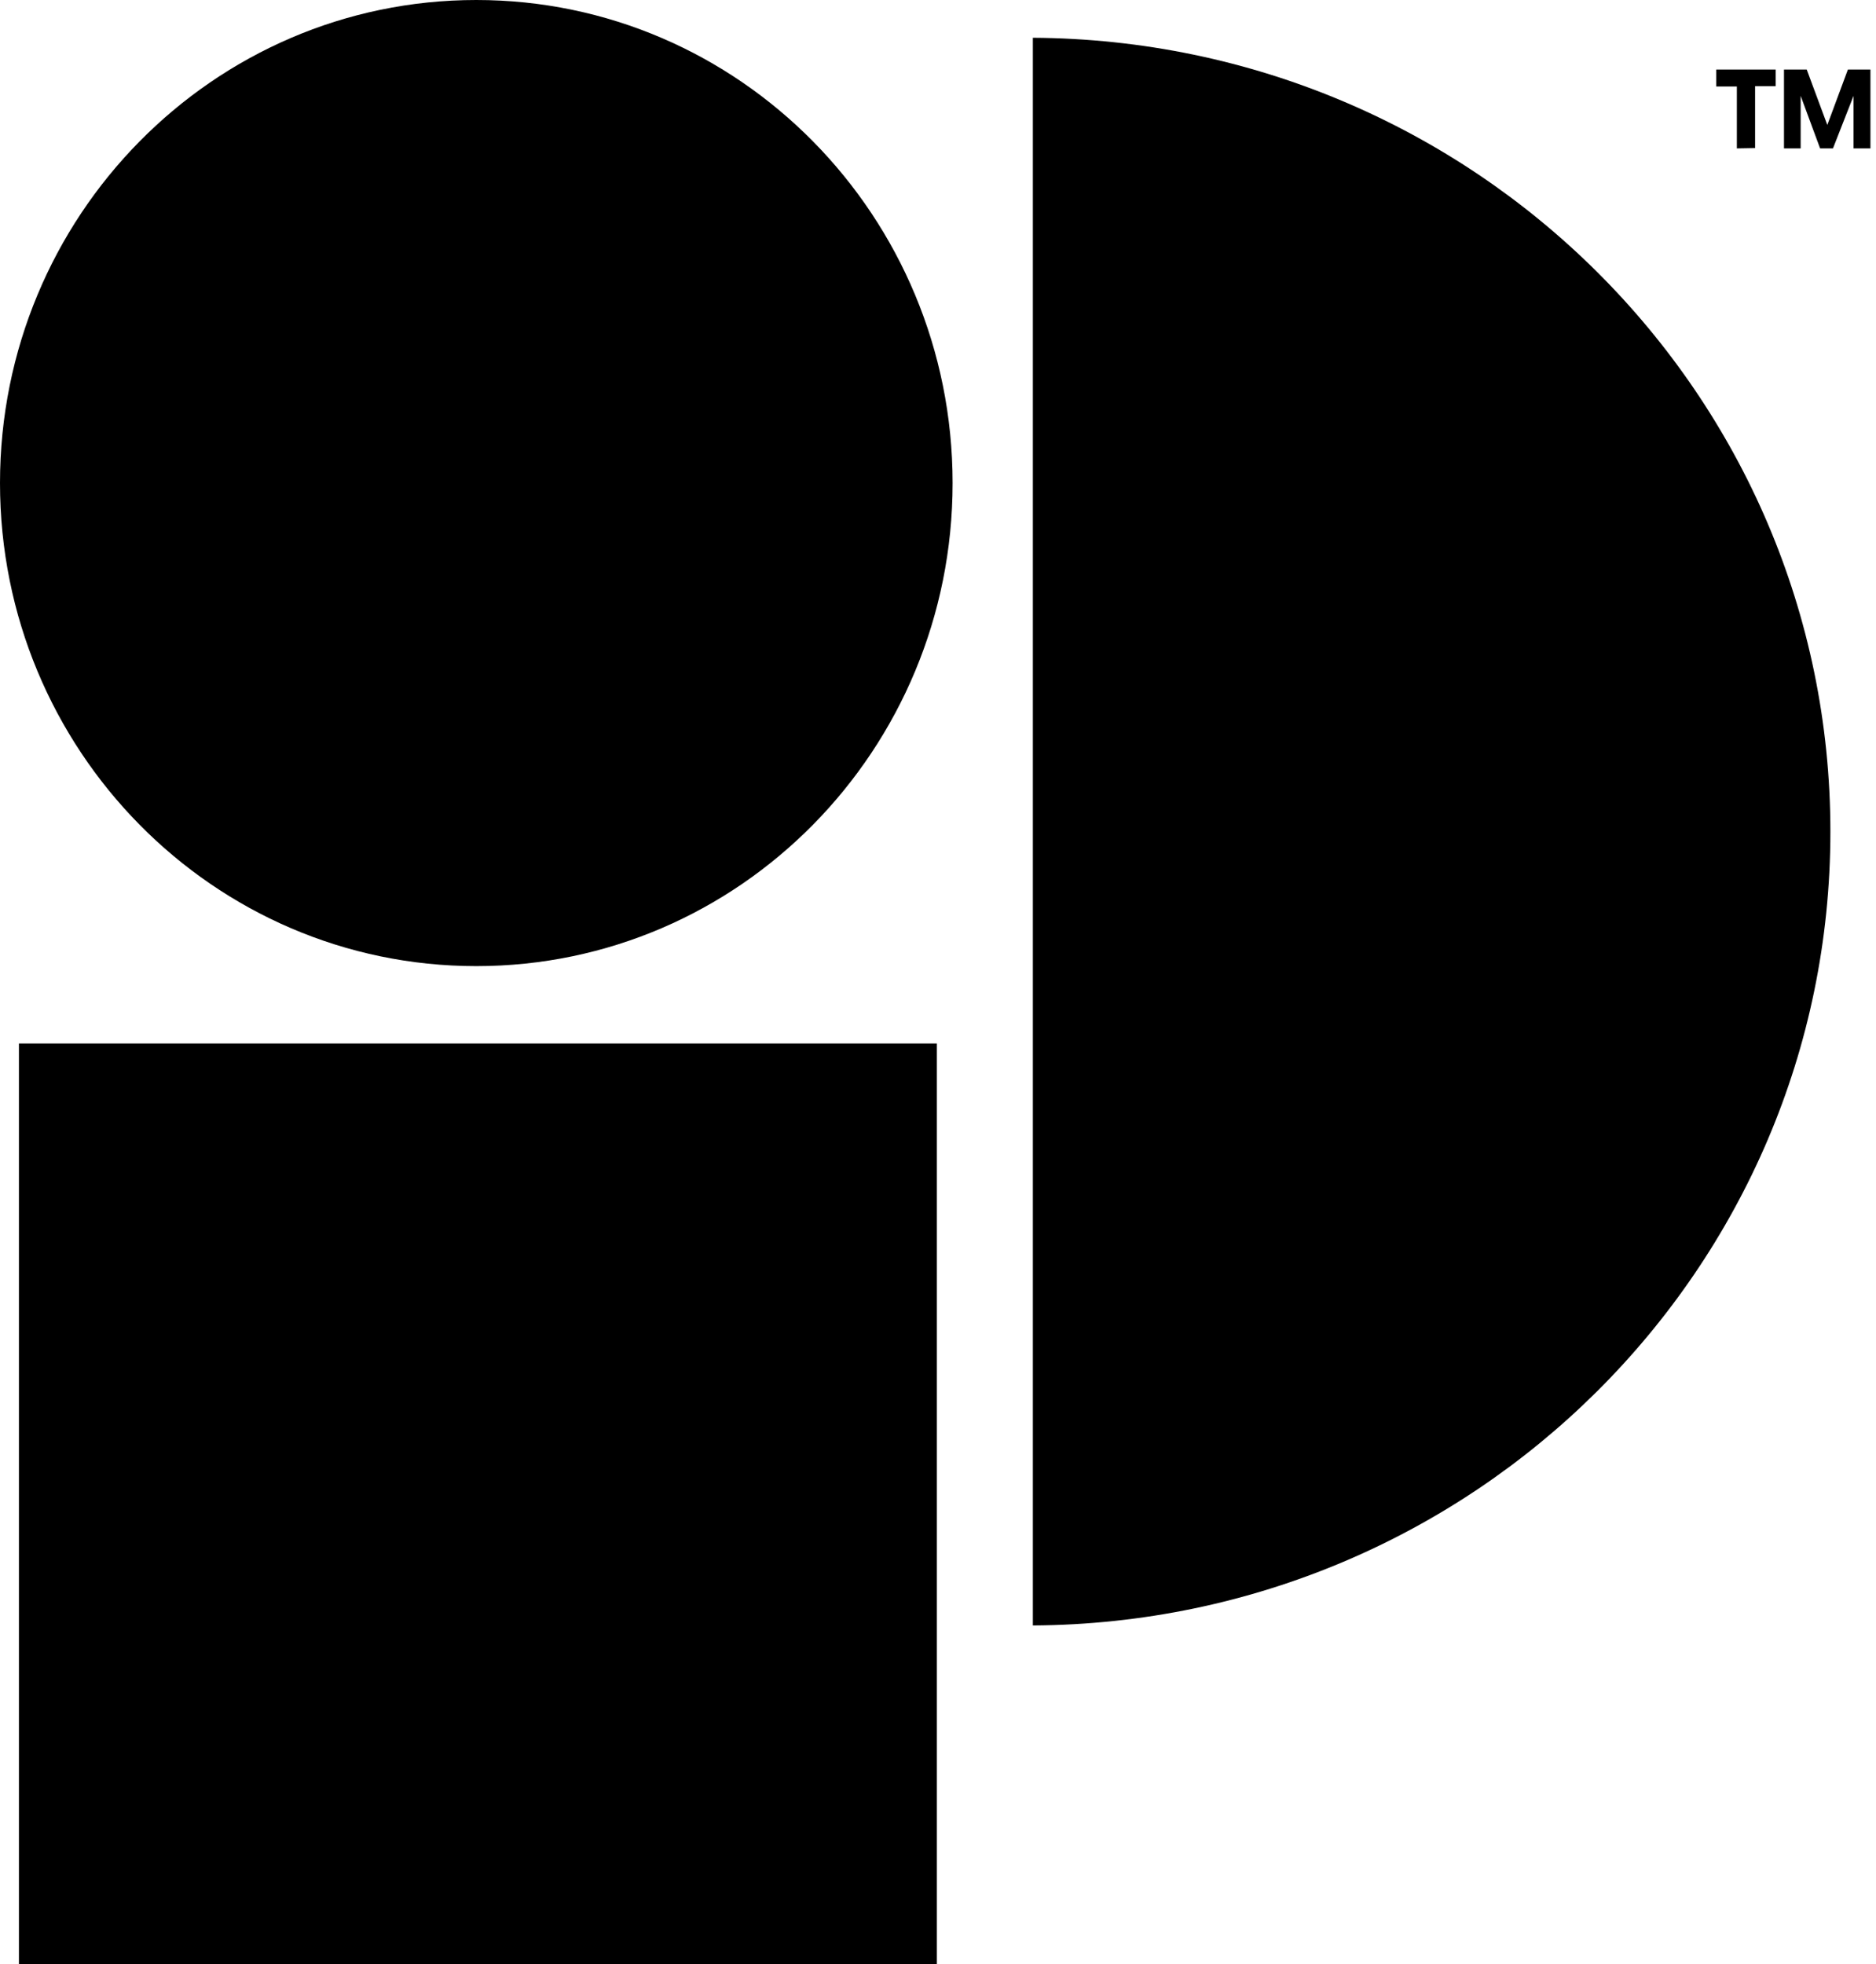
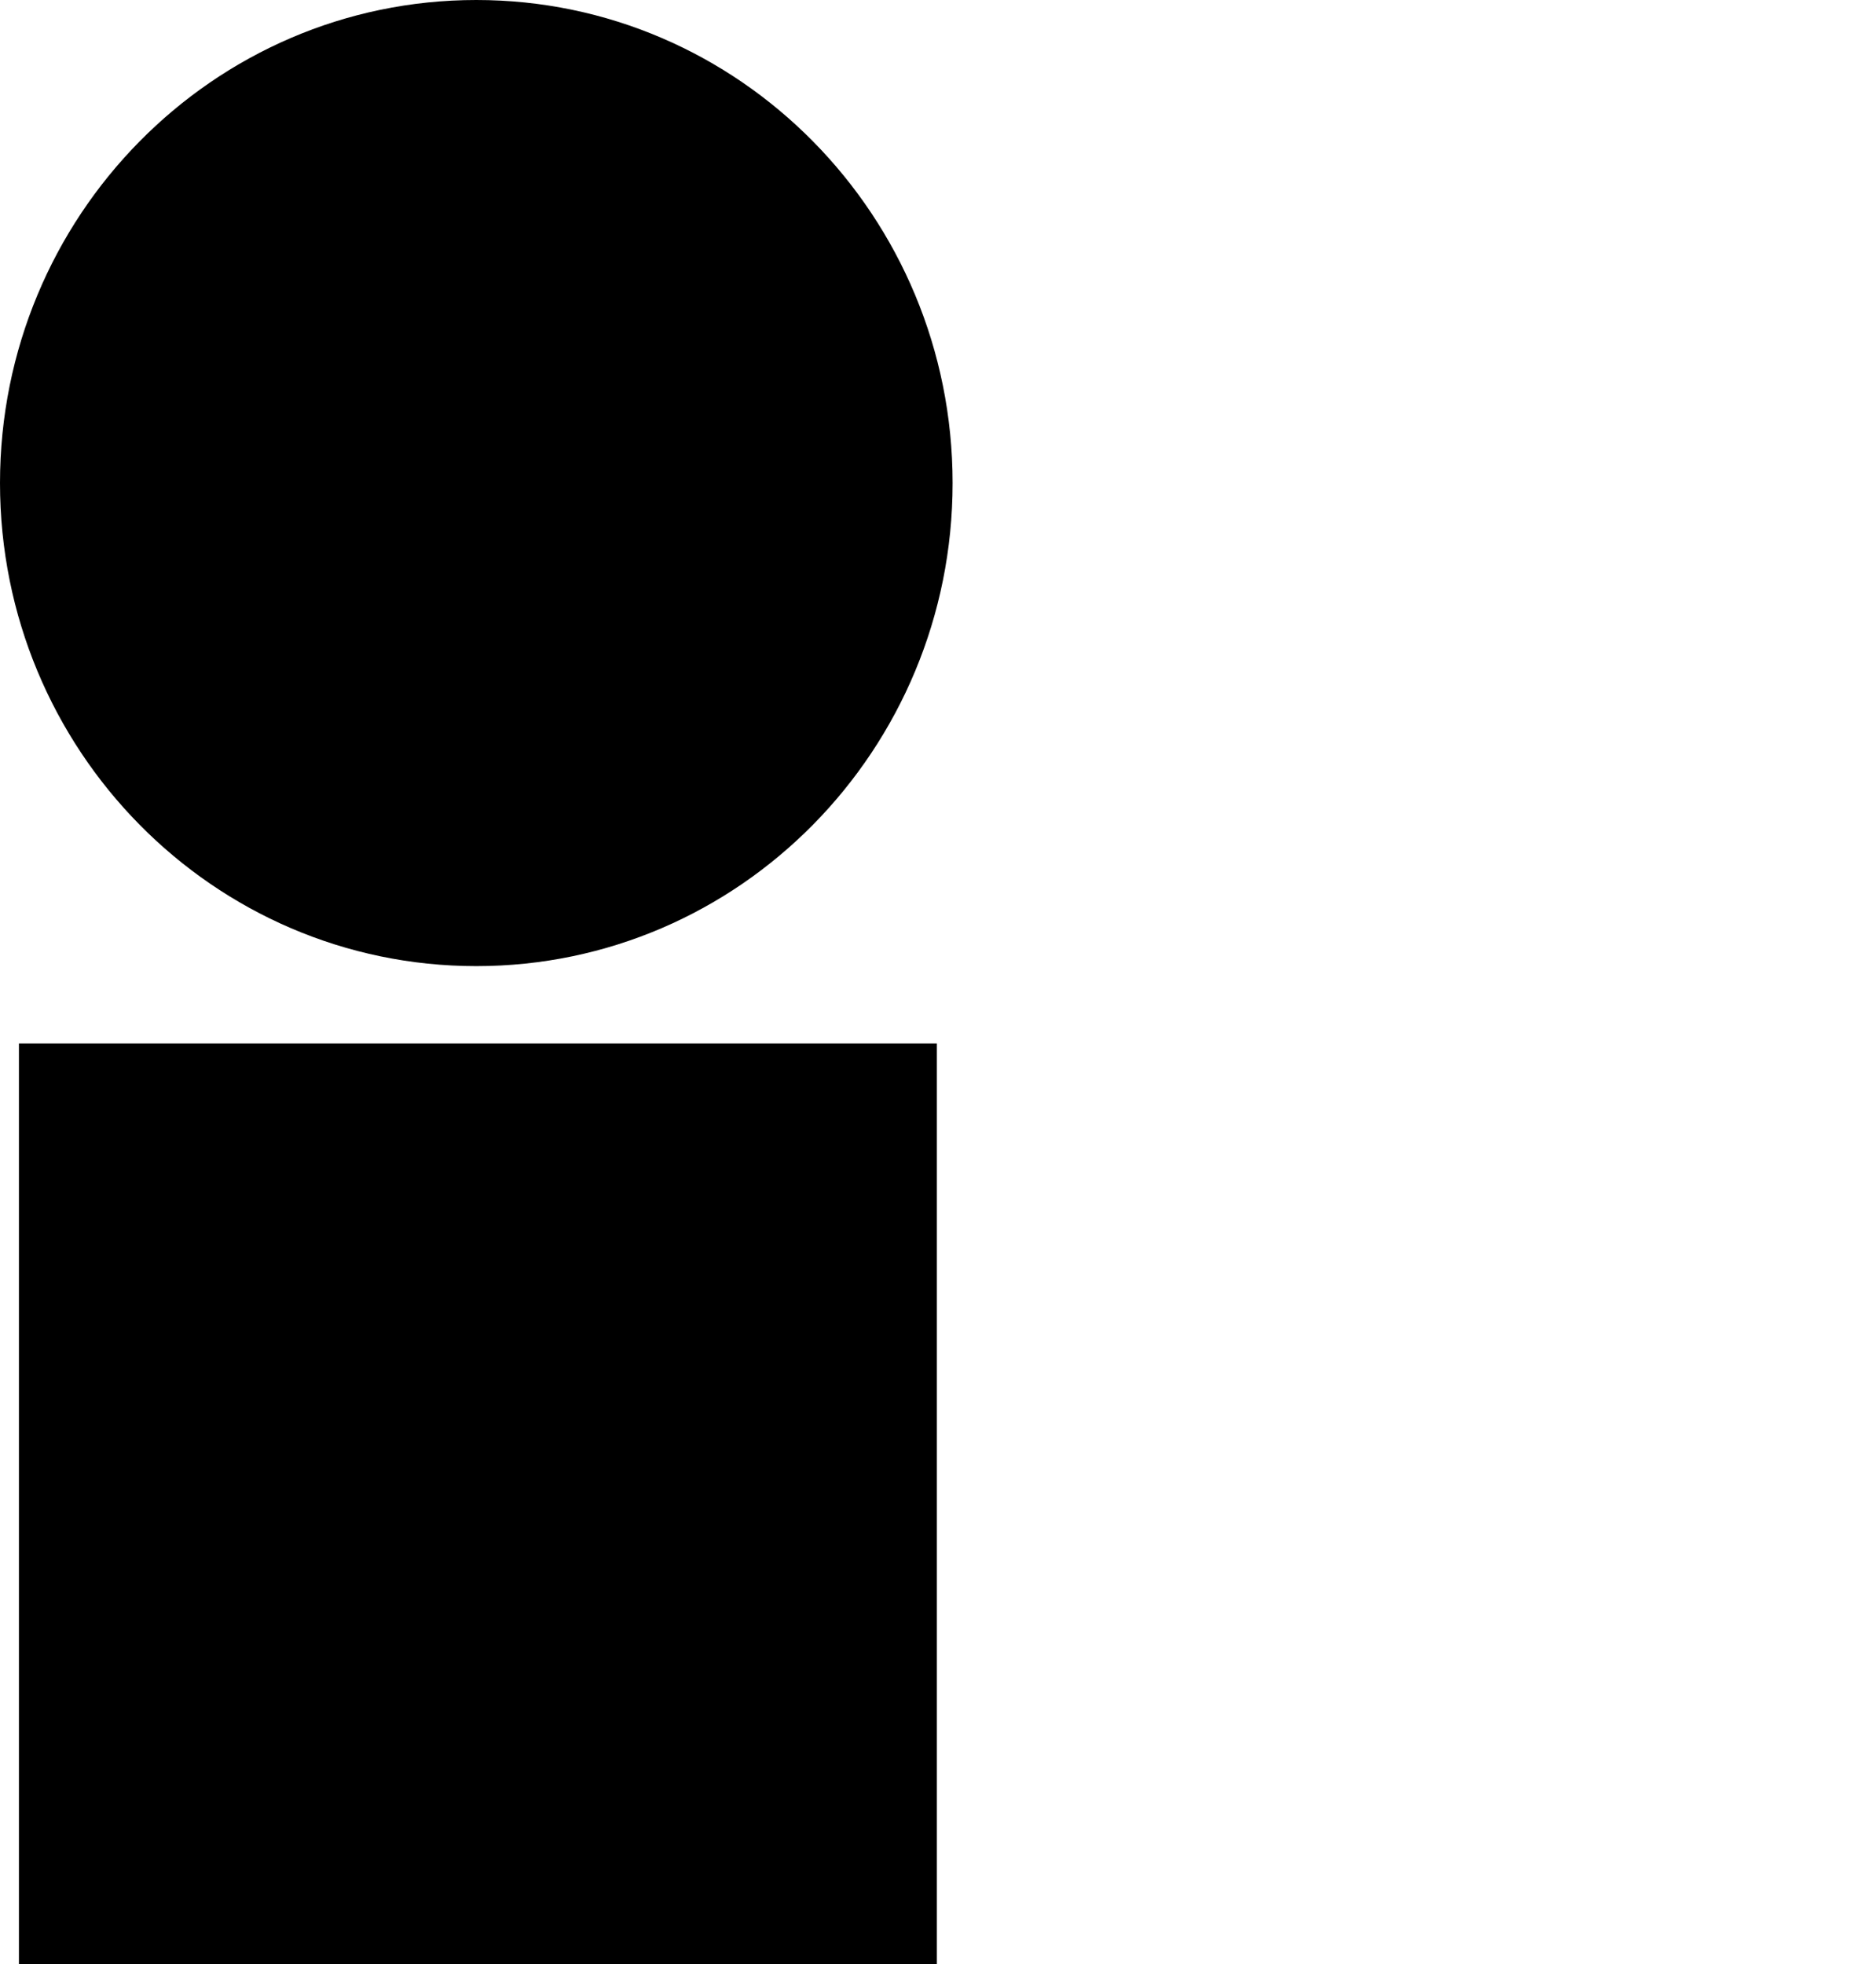
<svg xmlns="http://www.w3.org/2000/svg" width="64" height="67" viewBox="0 0 64 67" fill="none">
  <path d="M31.961 35.596H0.646V67H31.961V35.596Z" fill="black" />
  <path d="M16.249 32.956C25.223 32.956 32.498 25.579 32.498 16.478C32.498 7.377 25.223 0 16.249 0C7.275 0 0 7.377 0 16.478C0 25.579 7.275 32.956 16.249 32.956Z" fill="black" />
-   <path d="M35.236 1.288C50.278 1.376 62.444 13.465 62.444 28.369C62.444 43.274 50.278 55.359 35.236 55.447V1.288Z" fill="black" />
-   <path d="M59.253 5.062V2.95H58.551V2.373H60.577V2.939H59.875V5.051L59.253 5.062ZM60.861 5.062V2.373H61.637L62.339 4.263L63.041 2.373H63.81V5.062H63.234V3.27L62.532 5.062H62.093L61.43 3.27V5.062H60.861Z" fill="black" />
</svg>